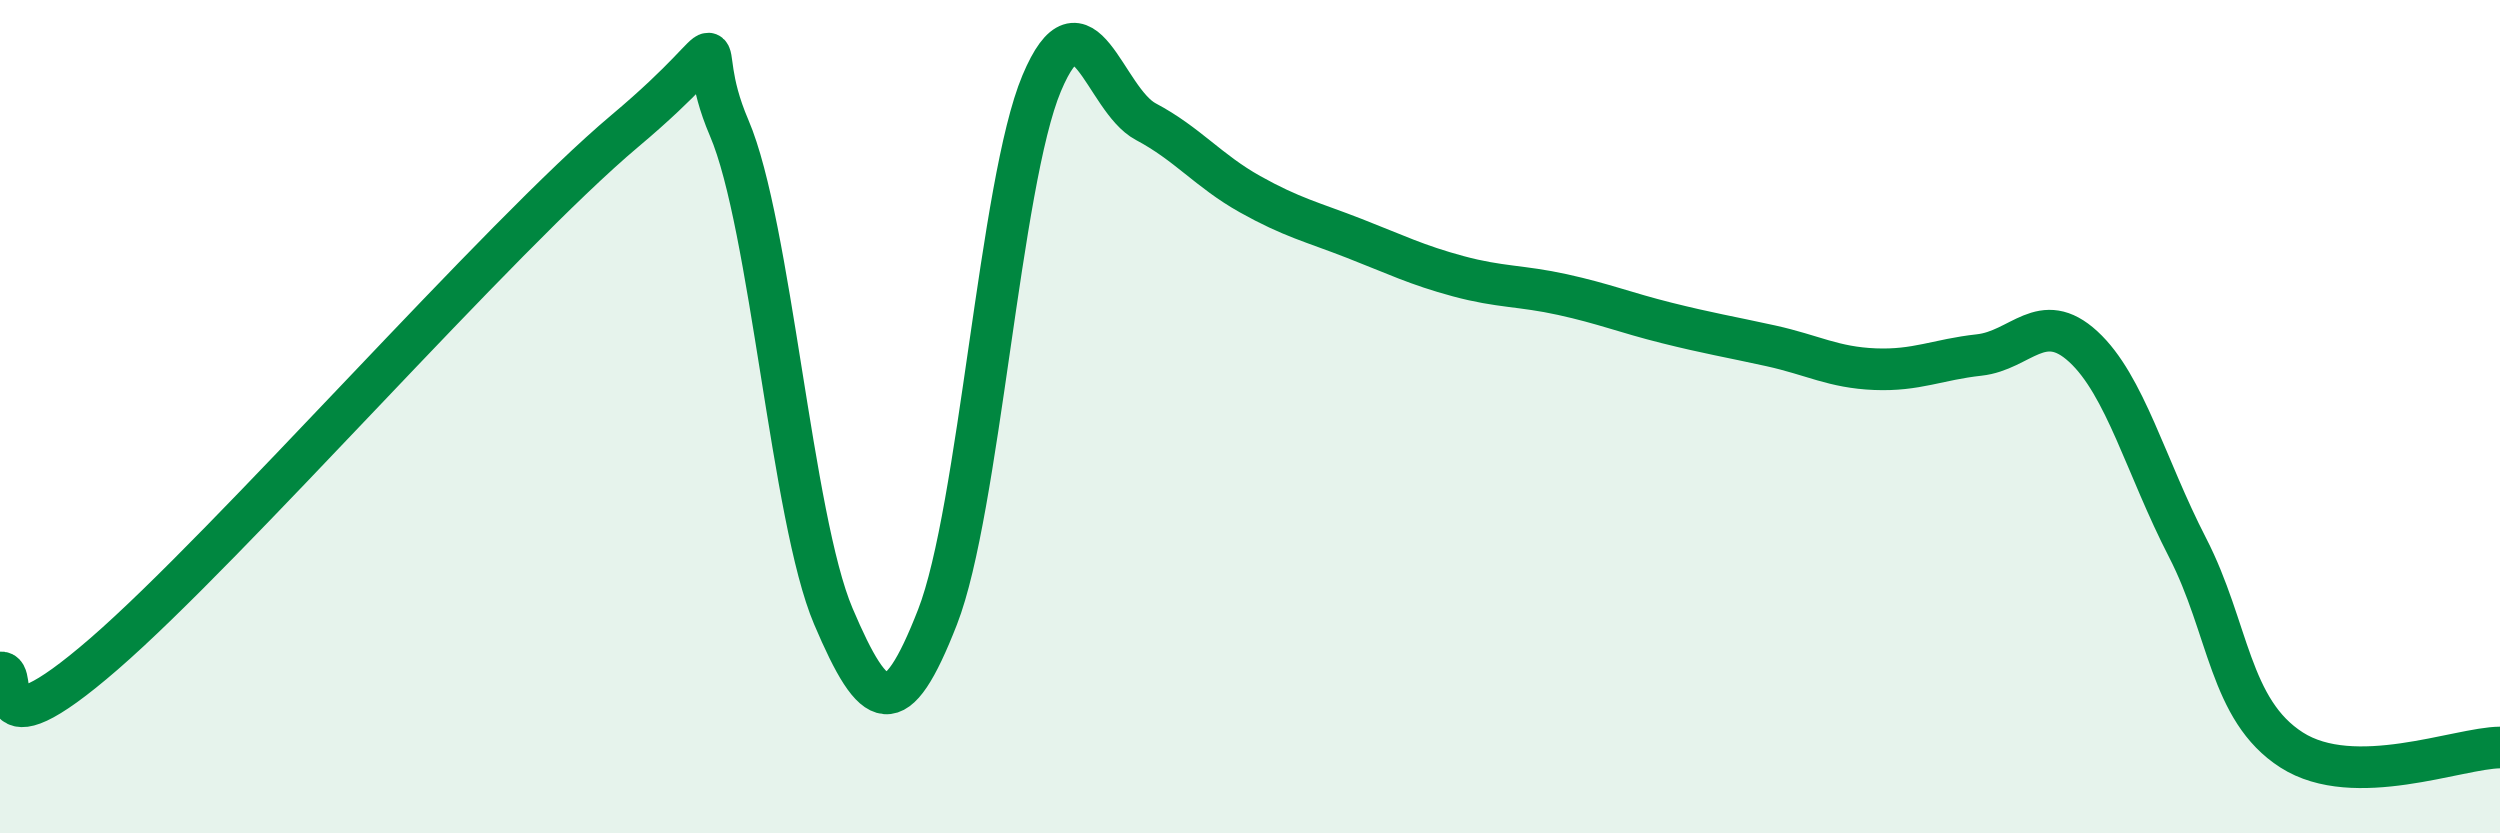
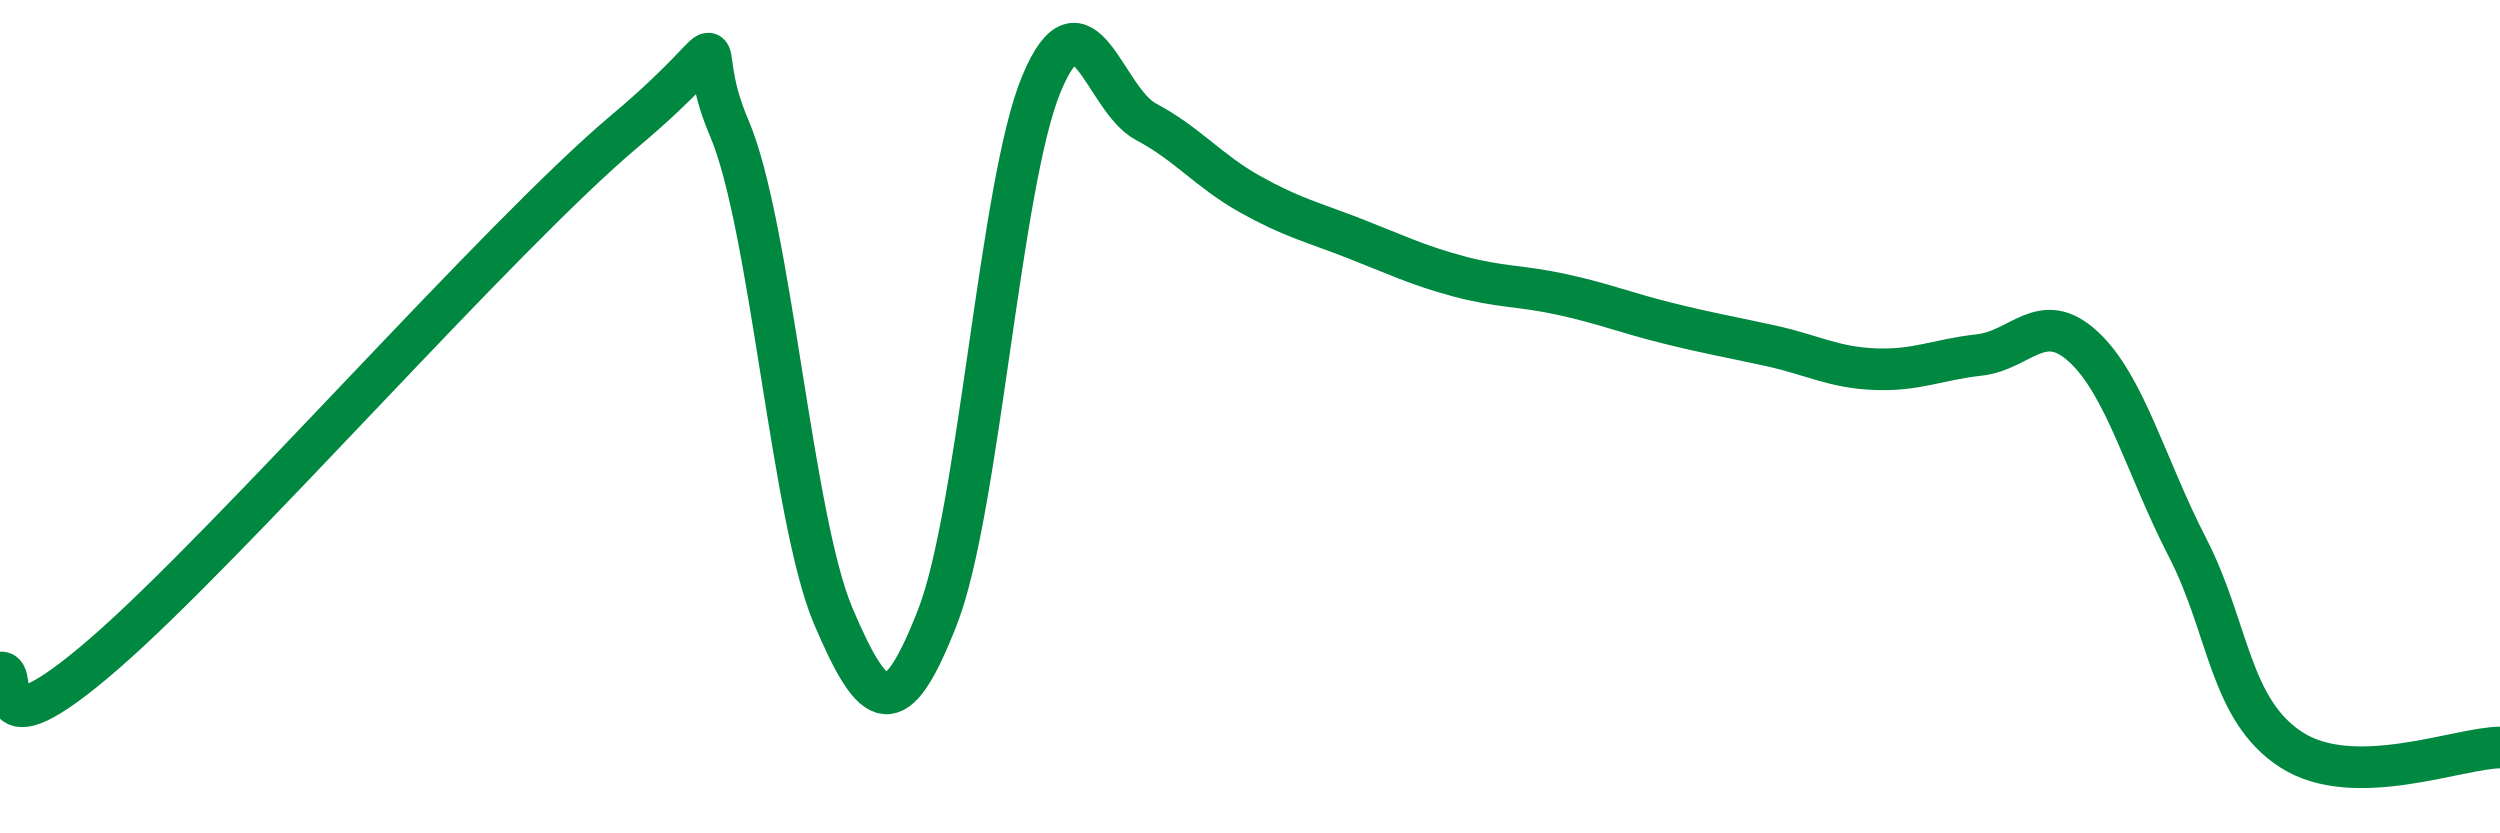
<svg xmlns="http://www.w3.org/2000/svg" width="60" height="20" viewBox="0 0 60 20">
-   <path d="M 0,16.14 C 0.5,16.05 -0.5,18.29 2.5,15.69 C 5.5,13.09 12,5.66 15,3.14 C 18,0.62 16.5,0.74 17.5,3.07 C 18.5,5.4 19,12.44 20,14.79 C 21,17.14 21.5,17.37 22.5,14.81 C 23.5,12.25 24,4.38 25,2 C 26,-0.38 26.5,2.39 27.5,2.92 C 28.5,3.45 29,4.1 30,4.66 C 31,5.22 31.5,5.33 32.5,5.72 C 33.5,6.11 34,6.36 35,6.63 C 36,6.9 36.5,6.85 37.5,7.07 C 38.5,7.29 39,7.5 40,7.75 C 41,8 41.5,8.08 42.5,8.3 C 43.5,8.52 44,8.82 45,8.86 C 46,8.9 46.5,8.63 47.5,8.52 C 48.5,8.41 49,7.4 50,8.32 C 51,9.24 51.5,11.2 52.5,13.14 C 53.5,15.08 53.5,17.04 55,18 C 56.5,18.96 59,17.95 60,17.94L60 20L0 20Z" fill="#008740" opacity="0.1" stroke-linecap="round" stroke-linejoin="round" />
  <path d="M 0,16.14 C 0.5,16.05 -0.5,18.29 2.5,15.69 C 5.5,13.09 12,5.66 15,3.14 C 18,0.62 16.5,0.74 17.5,3.07 C 18.5,5.4 19,12.44 20,14.79 C 21,17.14 21.5,17.37 22.5,14.81 C 23.5,12.25 24,4.38 25,2 C 26,-0.38 26.5,2.39 27.5,2.92 C 28.5,3.45 29,4.1 30,4.66 C 31,5.22 31.5,5.33 32.5,5.72 C 33.5,6.11 34,6.36 35,6.63 C 36,6.9 36.5,6.85 37.5,7.07 C 38.5,7.29 39,7.5 40,7.75 C 41,8 41.5,8.08 42.5,8.3 C 43.5,8.52 44,8.82 45,8.86 C 46,8.9 46.5,8.63 47.5,8.52 C 48.5,8.41 49,7.4 50,8.32 C 51,9.24 51.5,11.2 52.5,13.14 C 53.5,15.08 53.5,17.04 55,18 C 56.5,18.96 59,17.95 60,17.94" stroke="#008740" stroke-width="1" fill="none" stroke-linecap="round" stroke-linejoin="round" />
</svg>